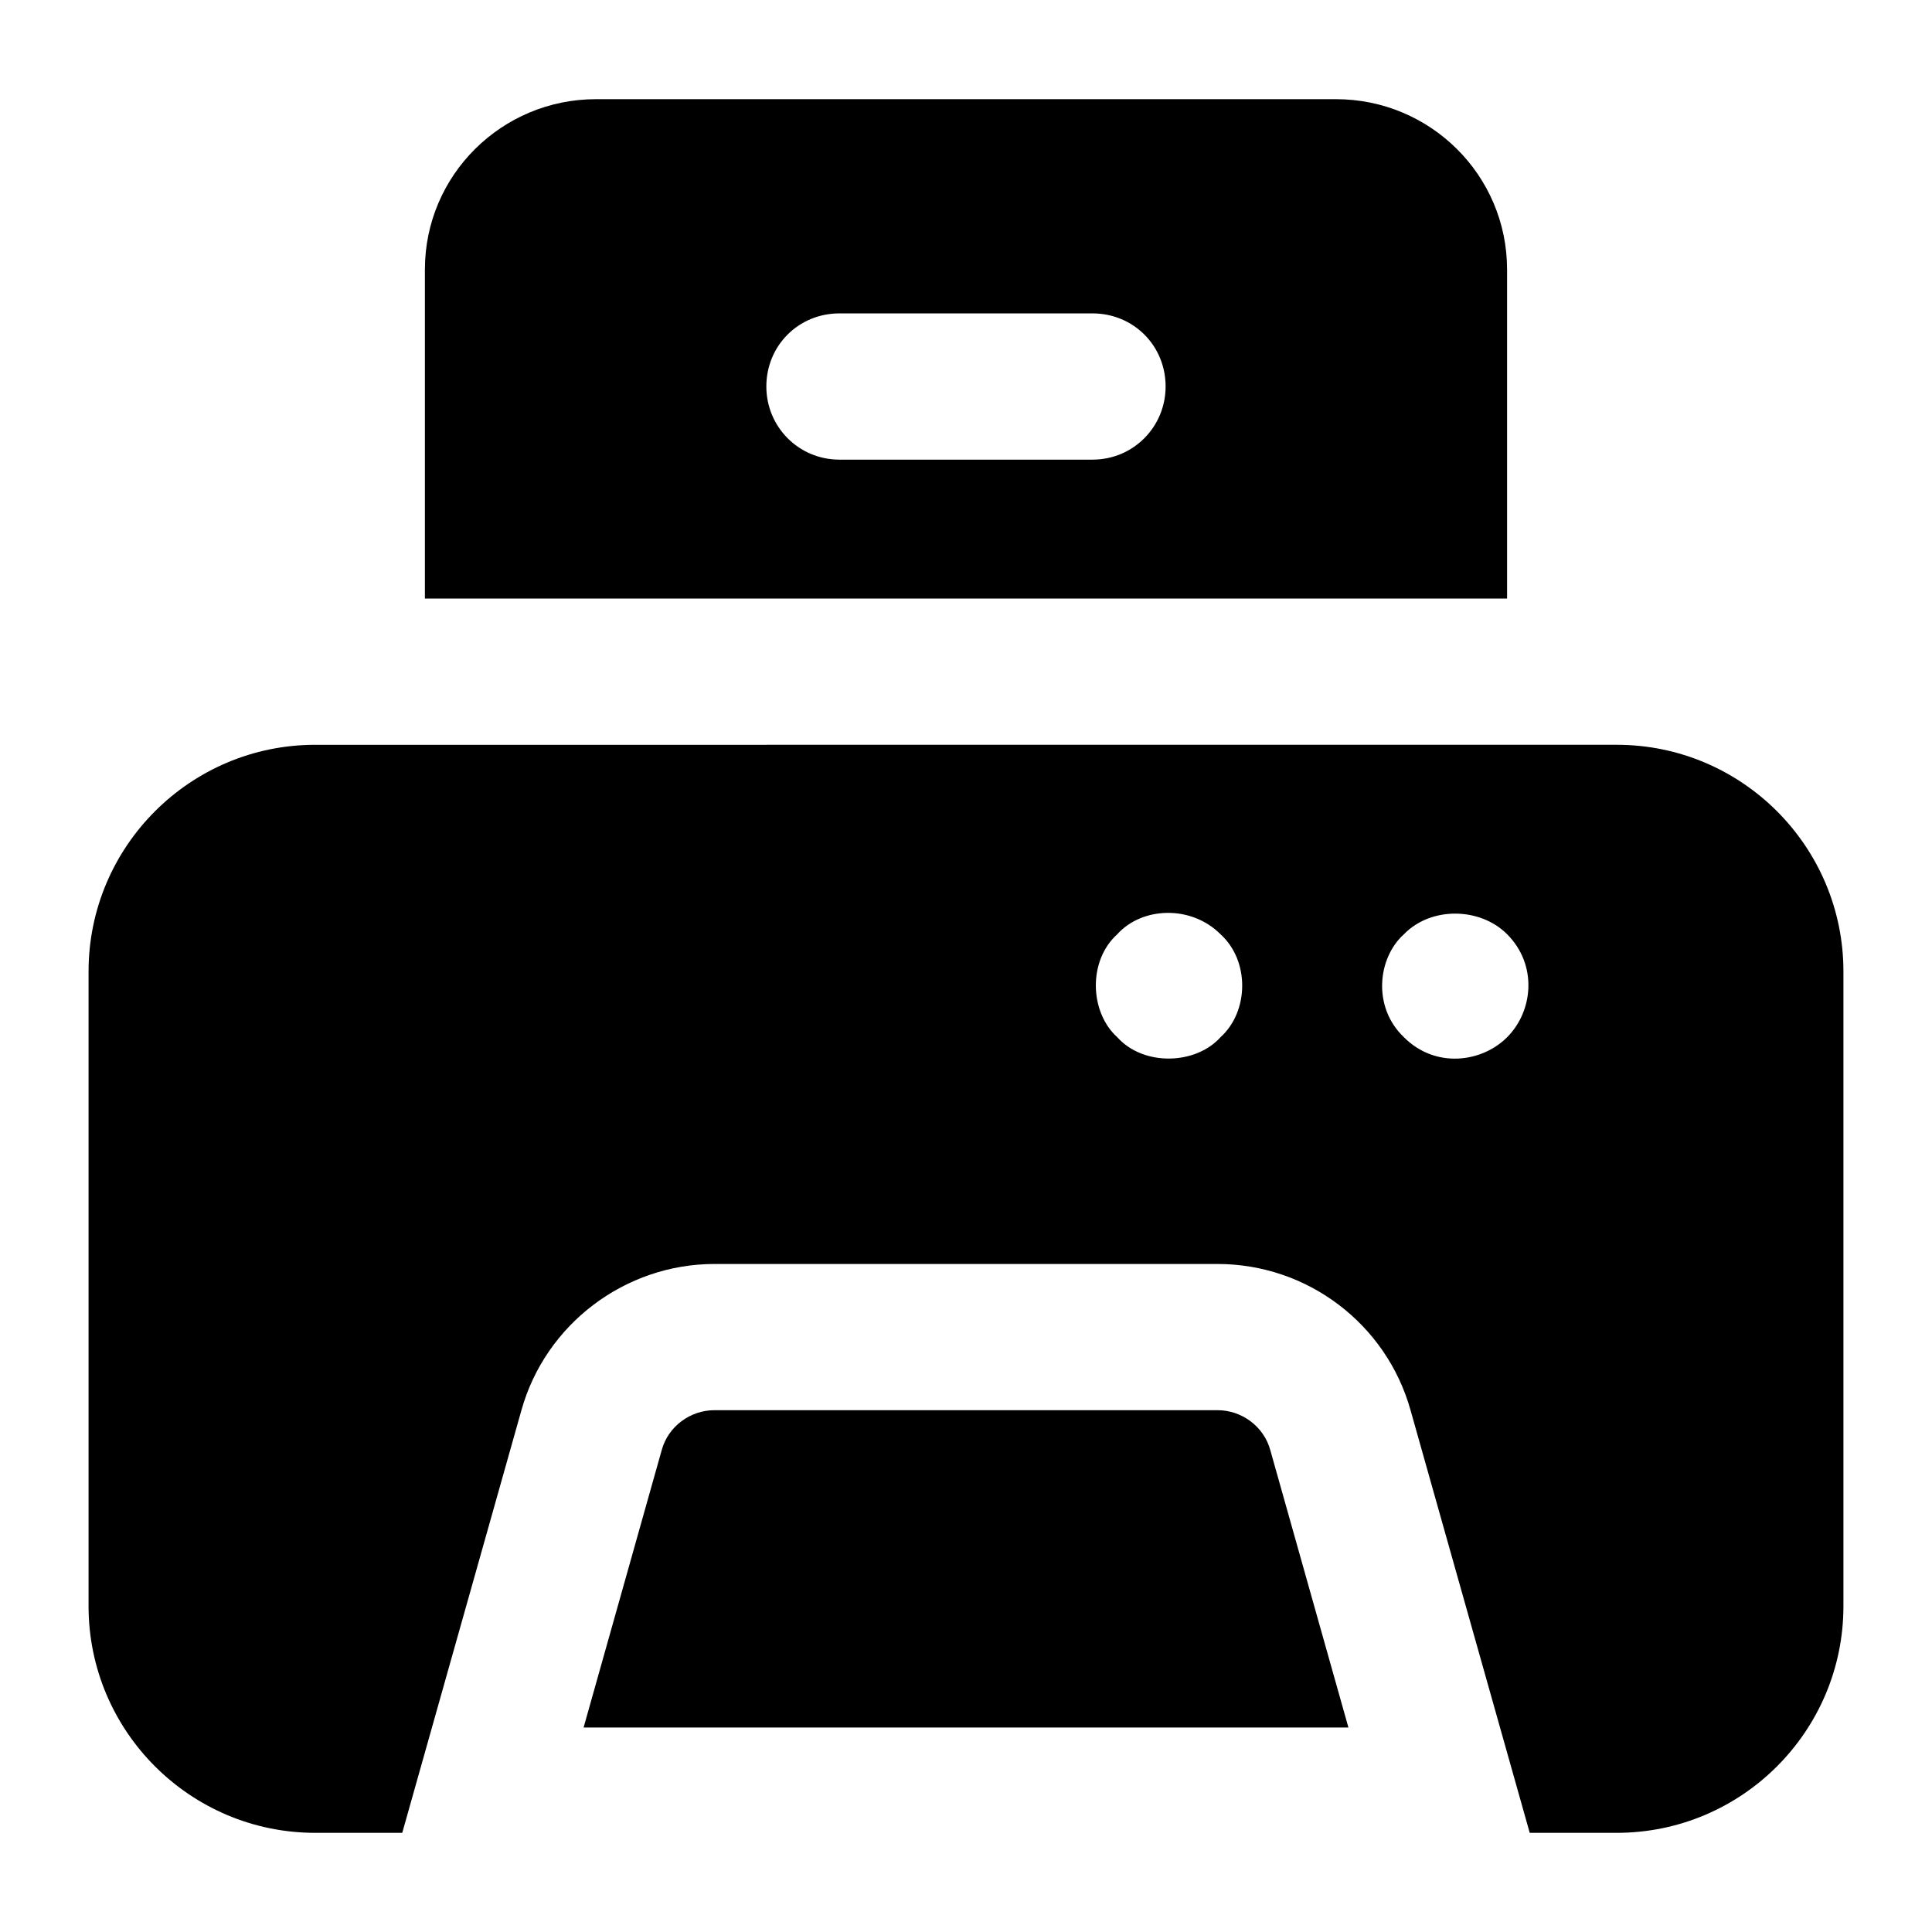
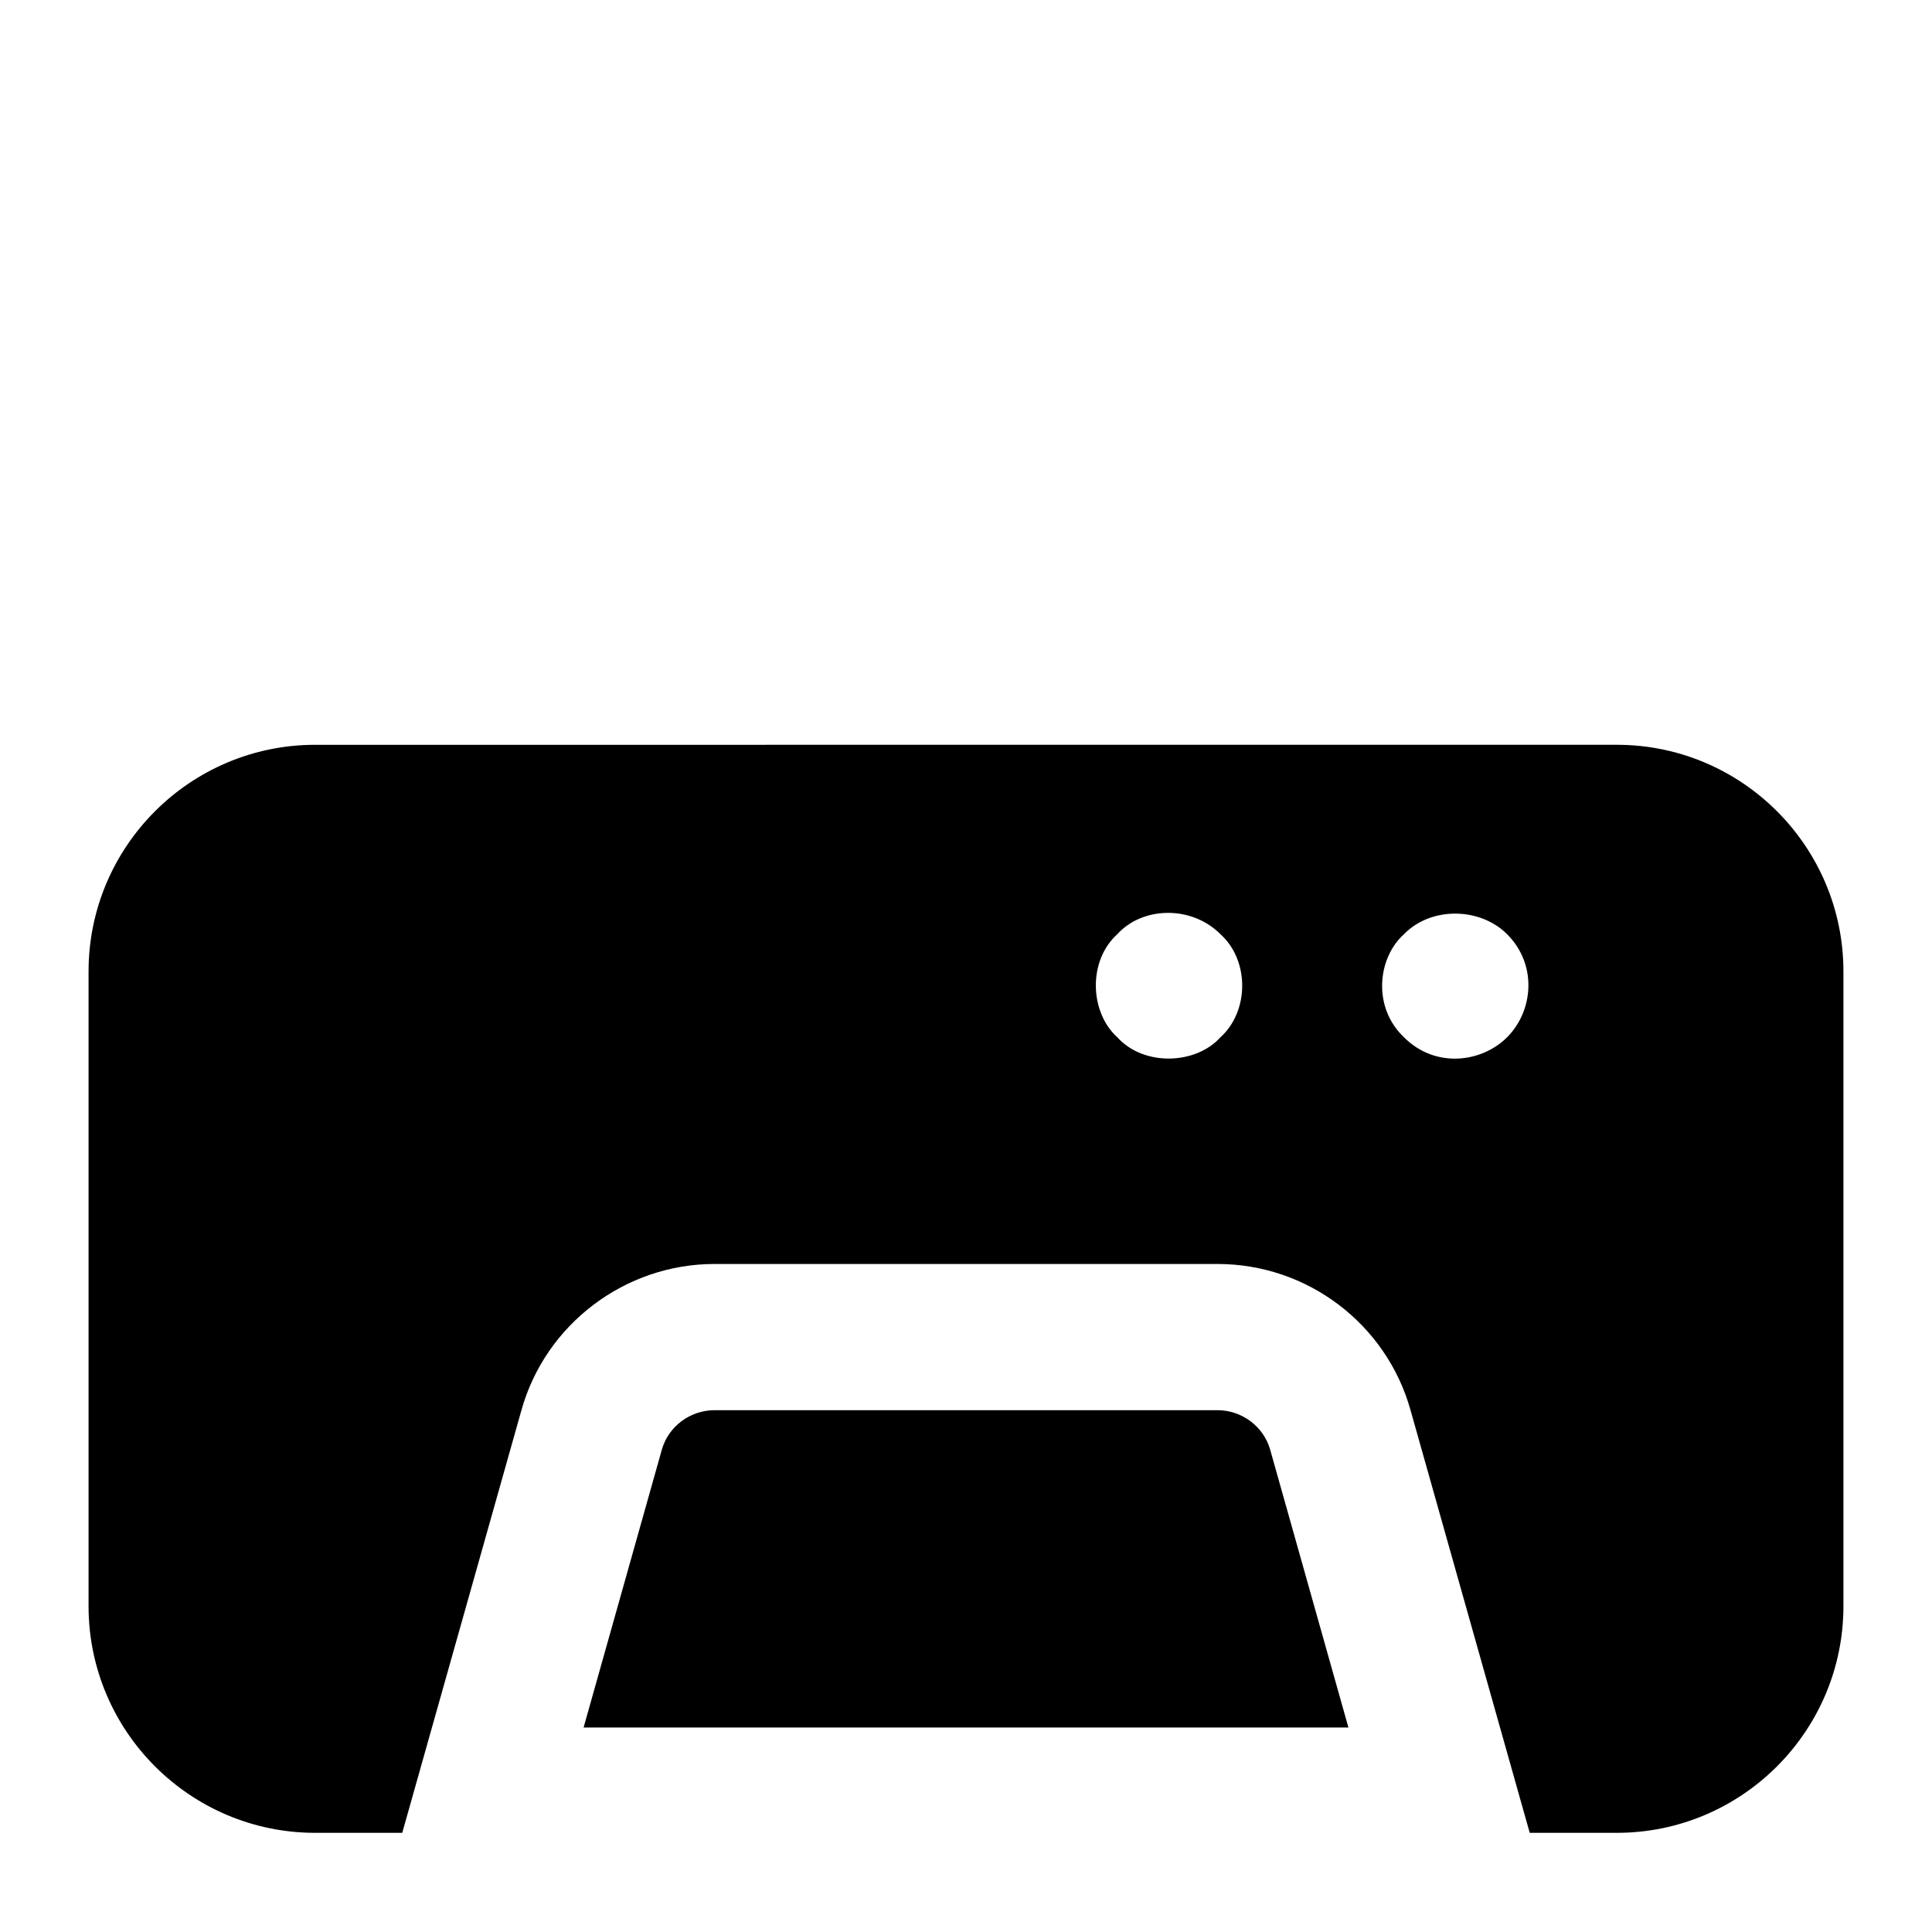
<svg xmlns="http://www.w3.org/2000/svg" fill="#000000" width="800px" height="800px" version="1.1" viewBox="144 144 512 512">
  <g>
    <path d="m227.54 341.38c-33.137 0-60.07 26.934-60.07 60.07v168.2c0 33.137 26.938 60.07 60.07 60.07h23.059l31.586-112c6.391-22.863 27.516-38.754 51.152-38.754h133.32c23.832 0 44.758 15.891 51.152 38.754l31.586 112h23.059c33.141-0.004 60.074-26.938 60.074-60.074v-168.2c0-33.133-26.934-60.07-60.066-60.07-153 0.004-245.26 0.004-344.92 0.004zm288.53 50.188c7.168-7.363 20.152-7.168 27.32 0 8.105 8.098 6.957 20.363 0 27.324-6.703 6.703-18.992 8.34-27.32 0-8.418-7.992-7.008-21.023 0-27.324zm-75.965 0c6.543-7.262 19.531-7.789 27.324 0 7.781 7.016 7.598 20.473 0 27.324-6.594 7.316-20.371 7.719-27.324 0-7.328-6.609-7.856-20.242 0-27.324z" />
    <path d="m480.61 528.18c-1.746-6.199-7.559-10.465-13.949-10.465h-133.32c-6.391 0-12.207 4.262-13.949 10.465l-20.734 73.633h202.69z" />
-     <path d="m543.39 215.43c0-24.996-20.348-45.148-45.344-45.148h-196.1c-24.996 0-45.344 20.152-45.344 45.148v87.199h286.79zm-109.87 50.379h-67.051c-10.848 0-19.379-8.719-19.379-19.379 0-10.852 8.531-19.379 19.379-19.379h67.051c10.848 0 19.379 8.527 19.379 19.379-0.004 10.66-8.531 19.379-19.379 19.379z" />
  </g>
</svg>